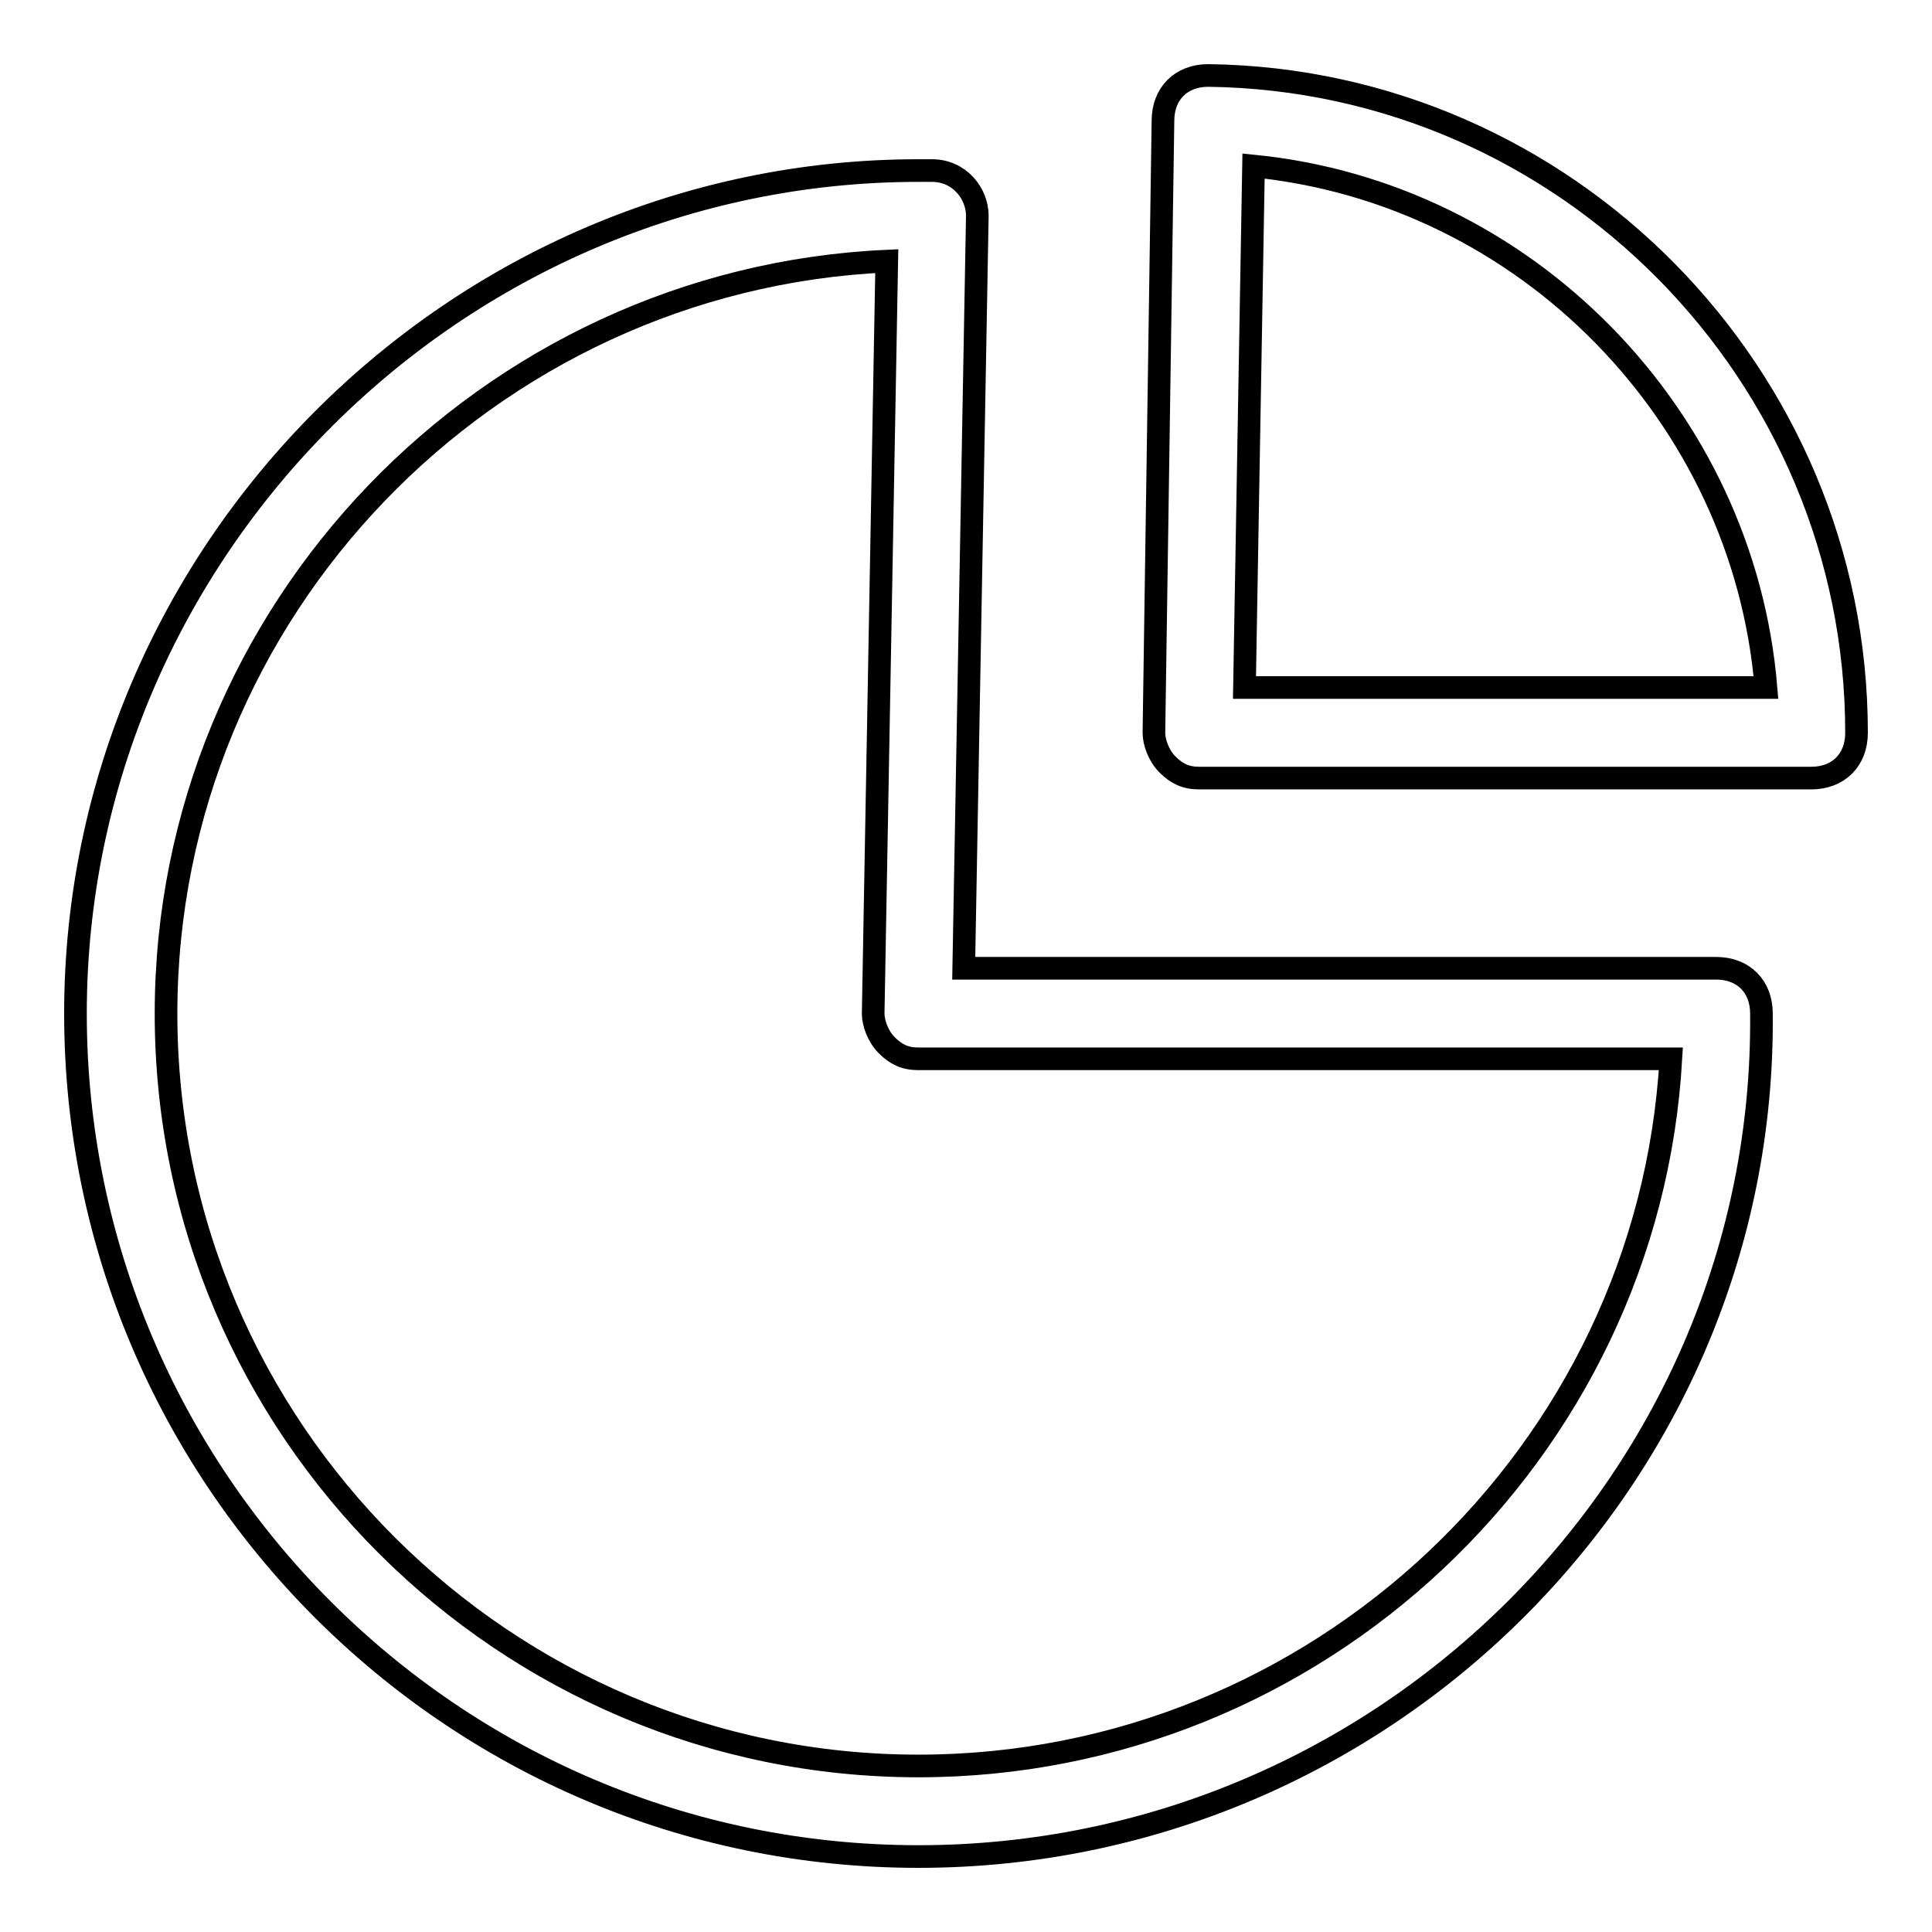
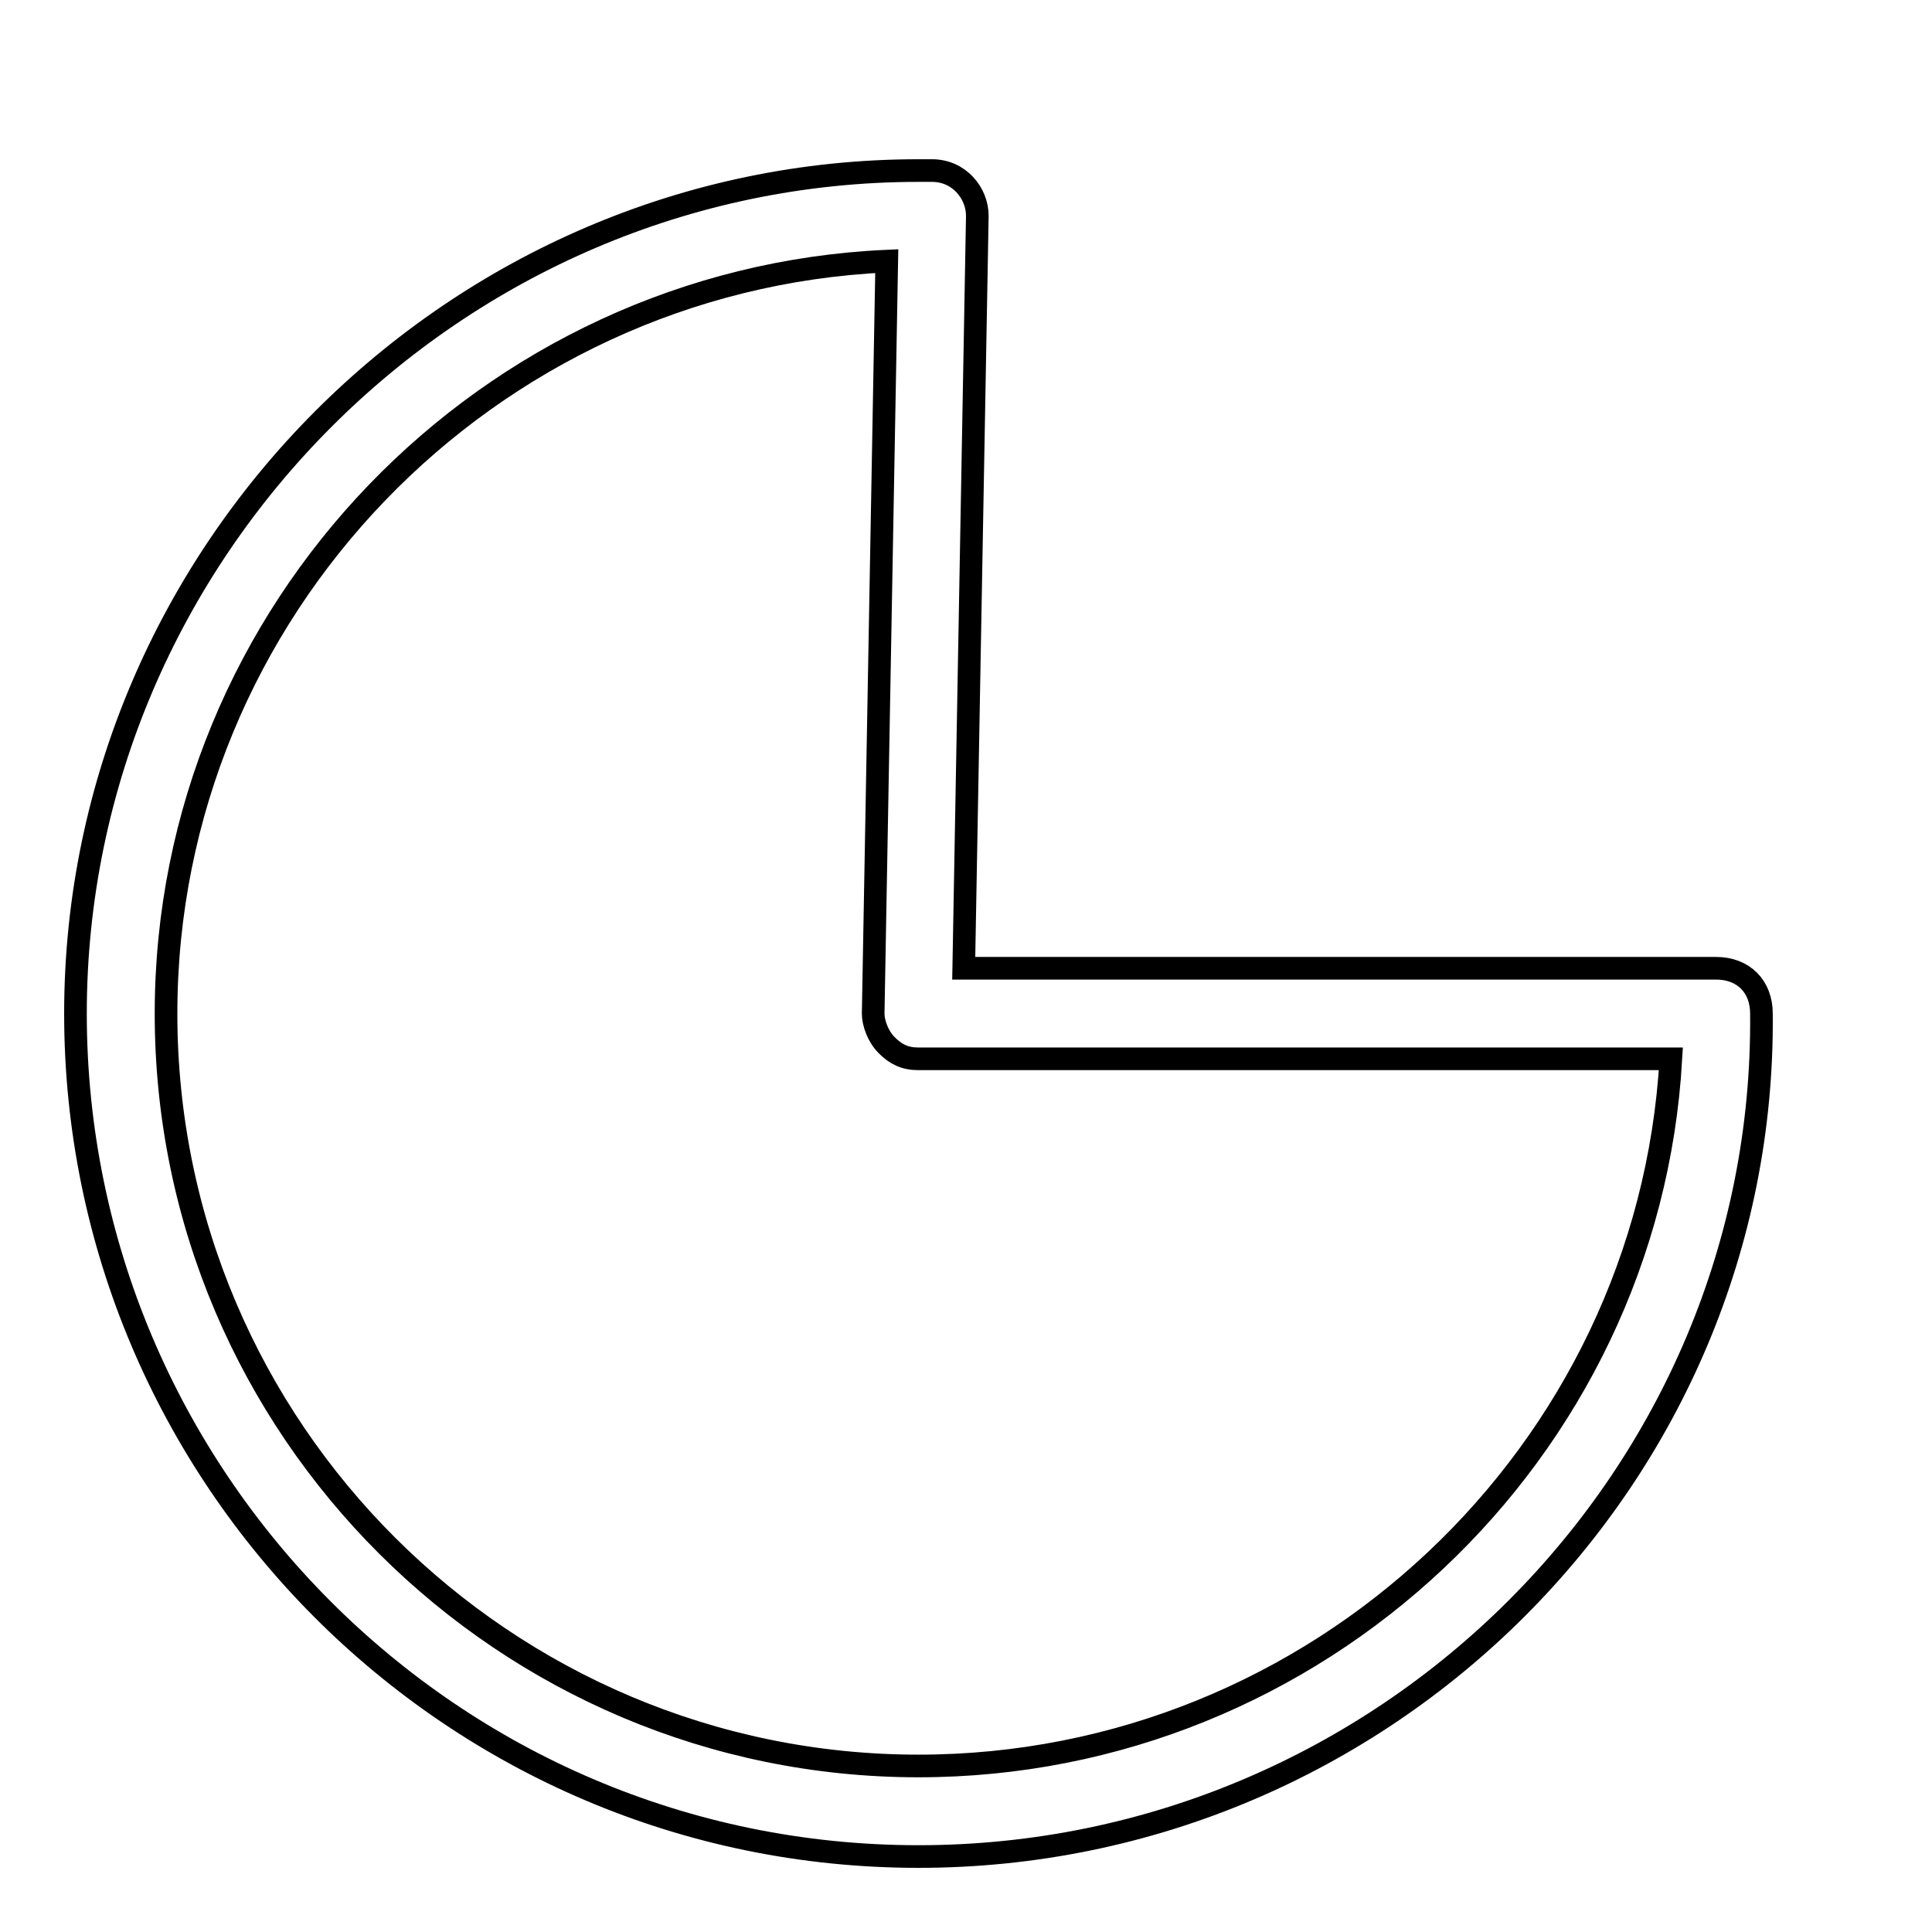
<svg xmlns="http://www.w3.org/2000/svg" version="1.1" x="0px" y="0px" viewBox="0 0 256 256" enable-background="new 0 0 256 256" xml:space="preserve">
  <g>
    <path stroke-width="3" fill-opacity="0" stroke="#000000" d="M121.7,246C59.8,246,10,195.6,10,134.3C10,73.1,60.4,22.6,121.7,22.6h1.8c3.6,0,6,3,6,6l-1.8,99.7h99.7 c3.6,0,6,2.4,6,6C234,195.6,183.5,246,121.7,246z M117.5,34.6C64.6,37,22,80.9,22,134.3c0,55.2,45,99.7,99.7,99.7 c52.8,0,96.7-41.4,99.7-93.7h-99.7c-1.8,0-3-0.6-4.2-1.8s-1.8-3-1.8-4.2L117.5,34.6z" />
-     <path stroke-width="3" fill-opacity="0" stroke="#000000" d="M240,103.1h-81.1c-1.8,0-3-0.6-4.2-1.8c-1.2-1.2-1.8-3-1.8-4.2l1.2-81.1c0-3.6,2.4-6,6-6 c47.4,0.6,85.9,39.6,85.9,87.1C246,100.7,243.6,103.1,240,103.1L240,103.1z M164.9,91.1H234c-3-36-31.8-65.5-67.9-69.1L164.9,91.1 L164.9,91.1z" />
  </g>
</svg>